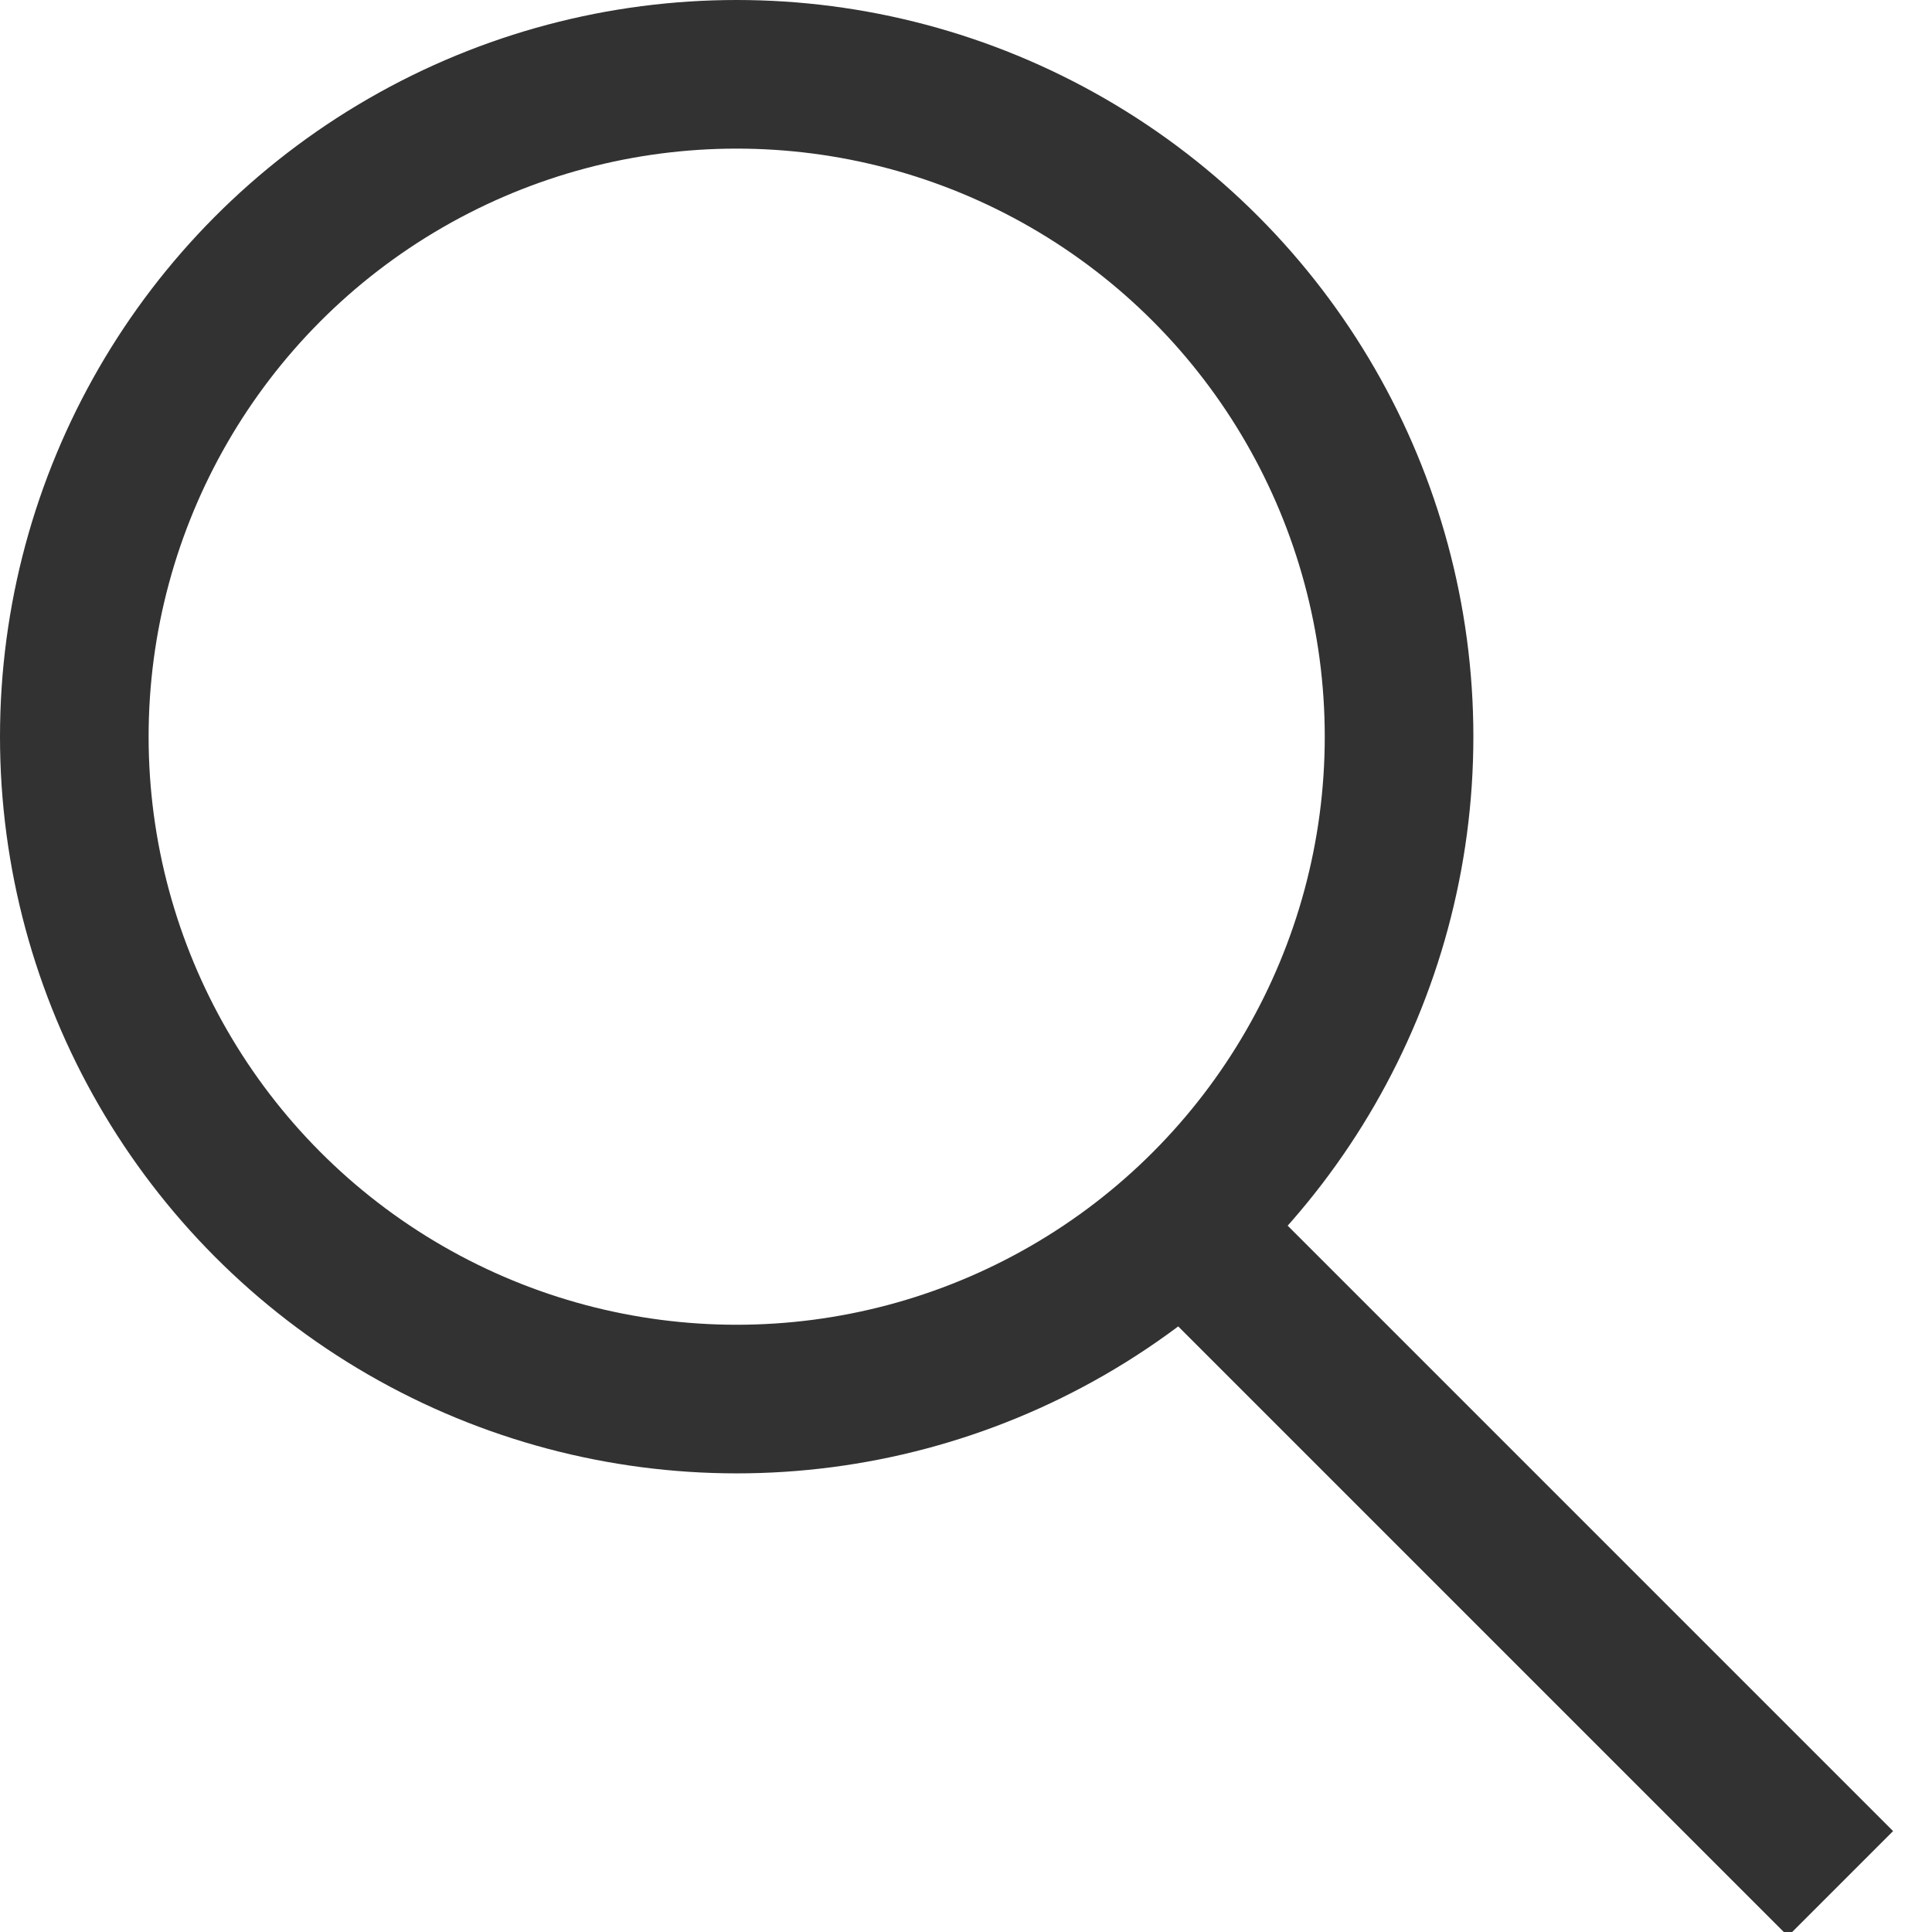
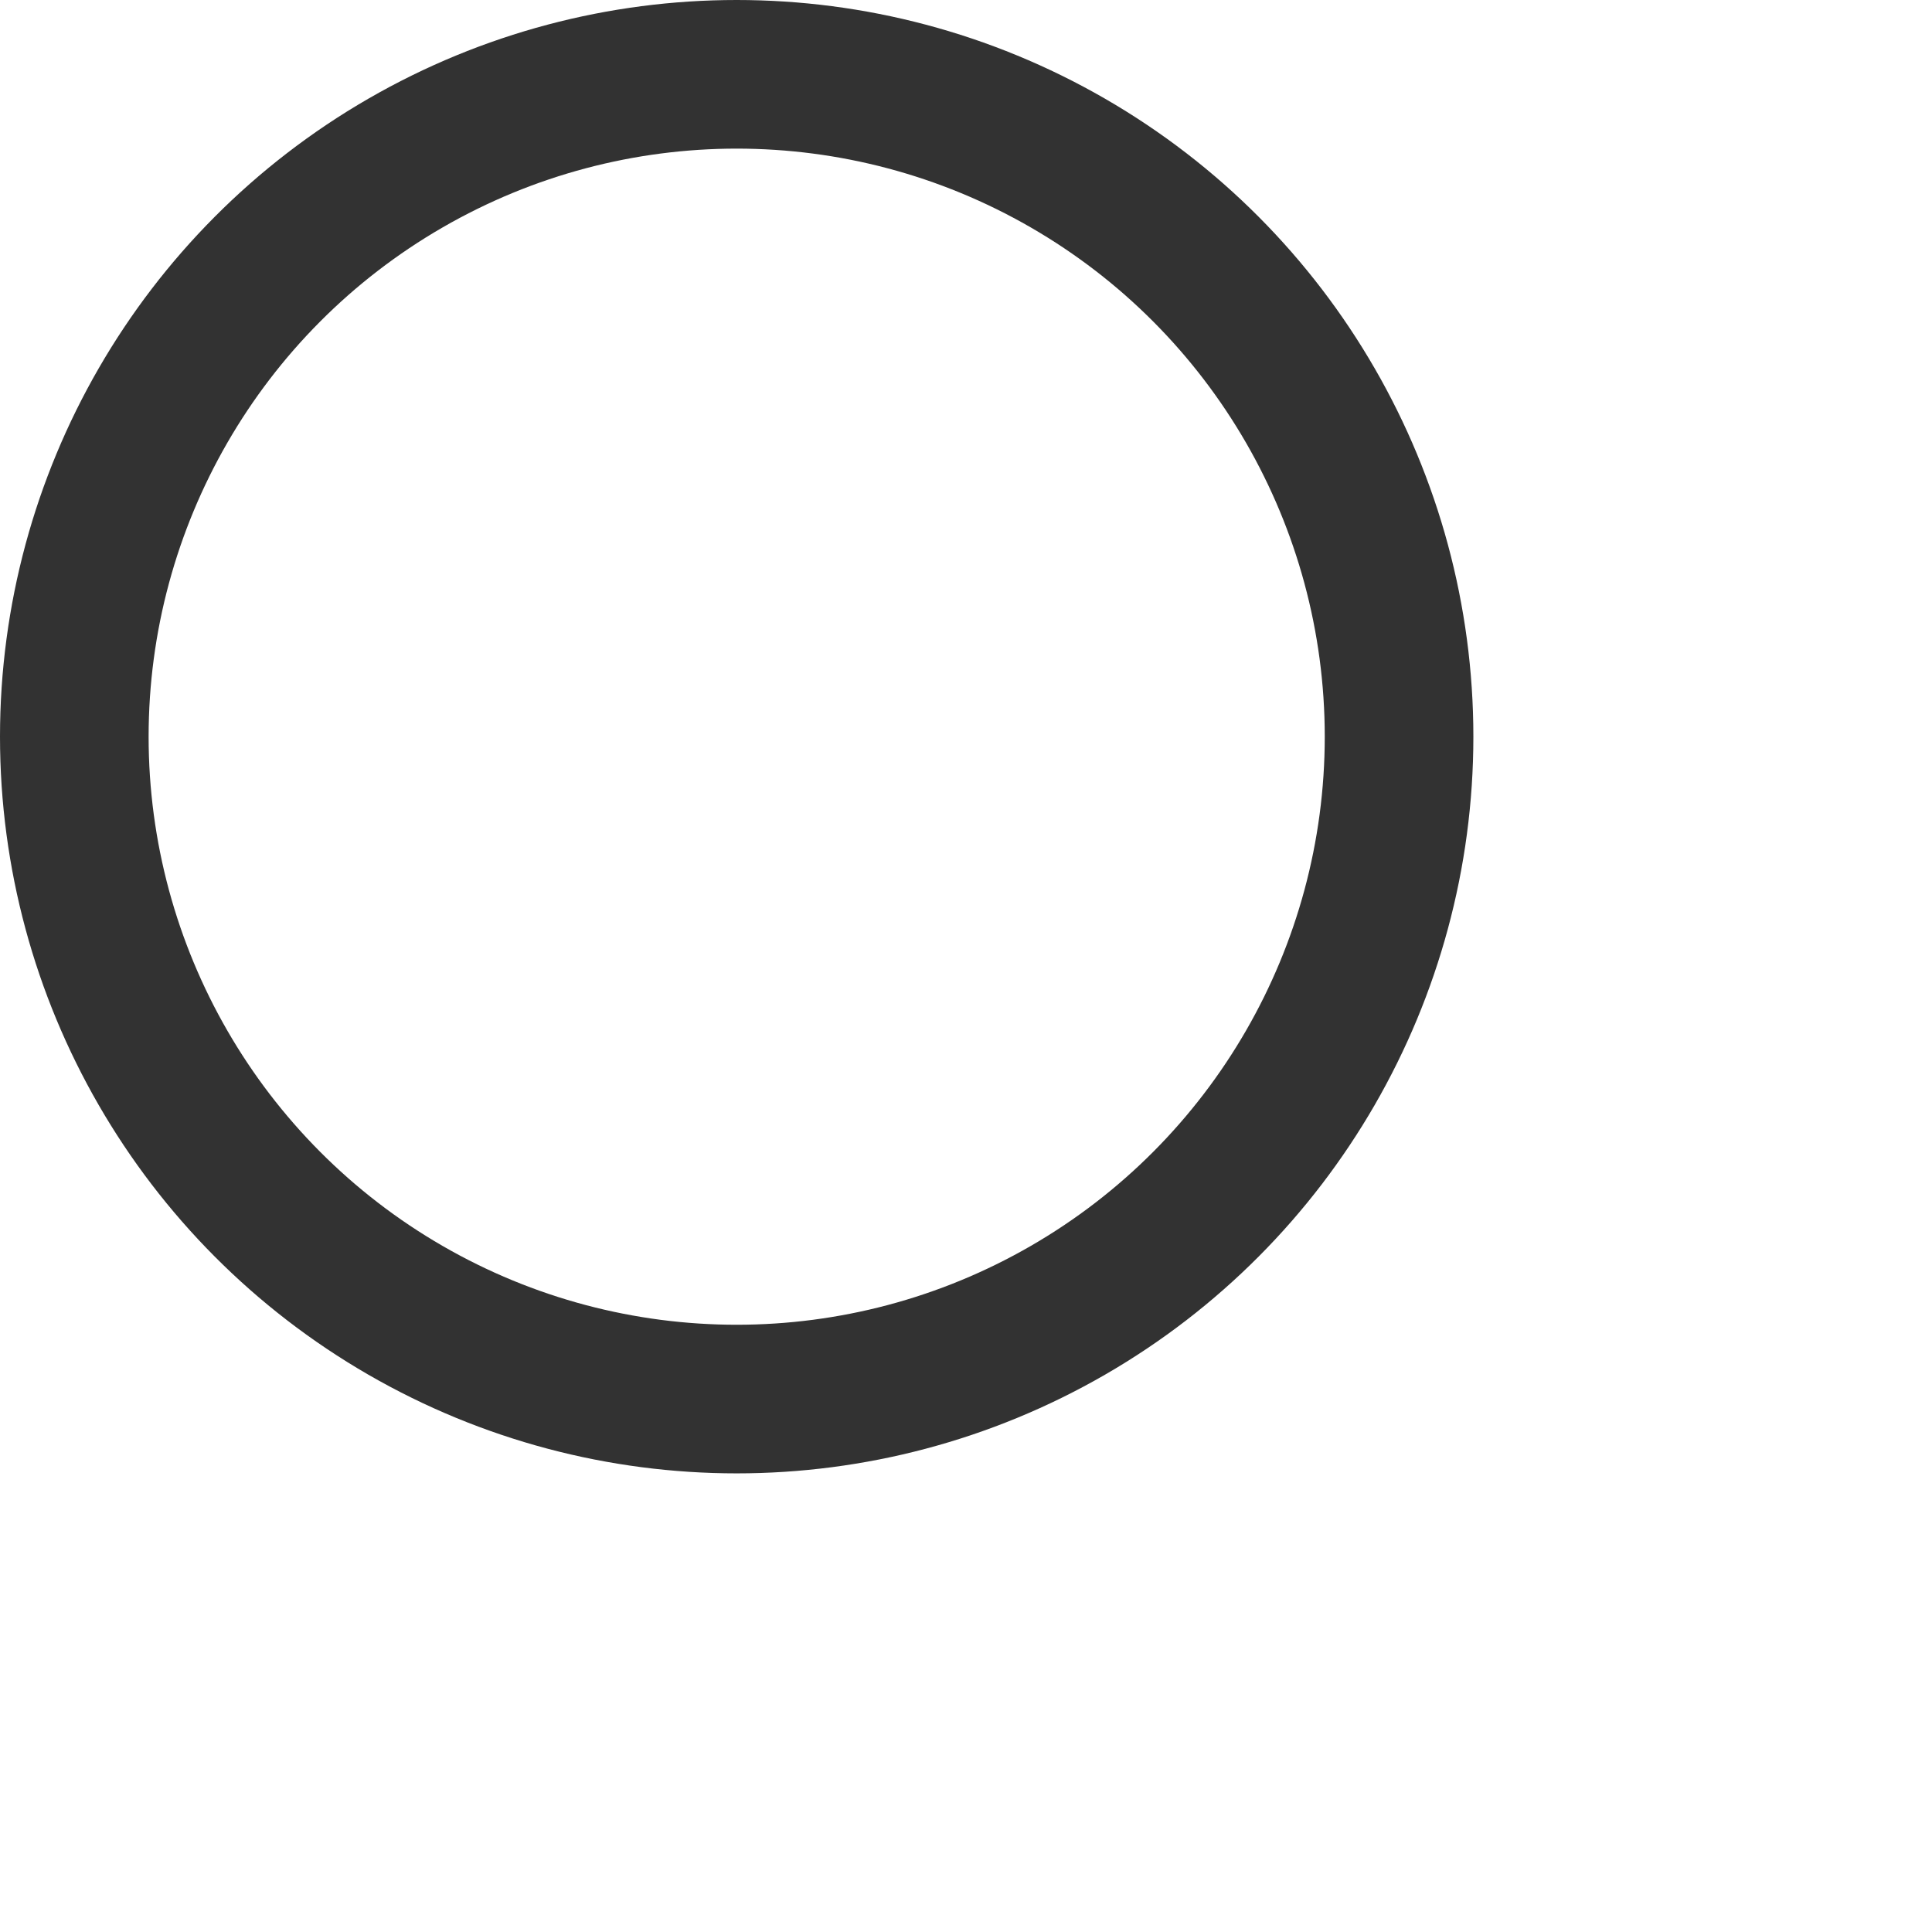
<svg xmlns="http://www.w3.org/2000/svg" width="26px" height="26px" viewBox="0 0 26 26" version="1.1">
  <title>Search_Icon</title>
  <desc>Created with Sketch.</desc>
  <defs />
  <g id="Symbols" stroke="none" stroke-width="1" fill="none" fill-rule="evenodd">
    <g id="Header/Desktop" transform="translate(-1238, -29)" stroke="#323232" stroke-width="2">
      <g id="Search_Icon" transform="translate(1239, 30)">
        <g id="Group-2">
          <circle id="Oval" cx="8.914" cy="8.914" r="8.914" />
-           <path d="M15.429,16.009 L23.062,23.642" id="Line" stroke-linecap="square" />
        </g>
      </g>
    </g>
  </g>
</svg>